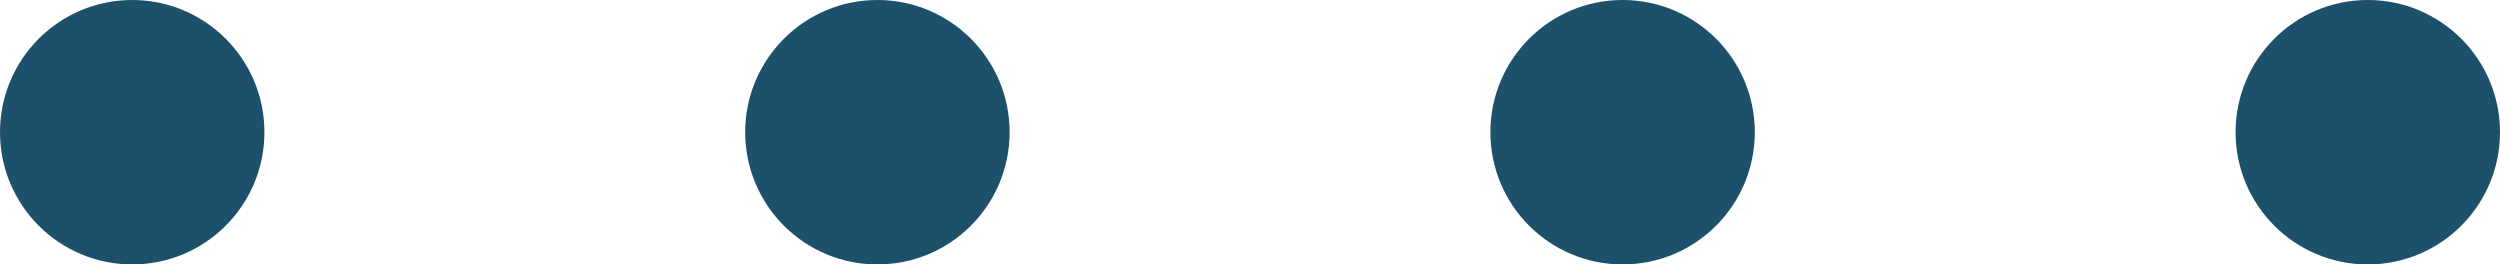
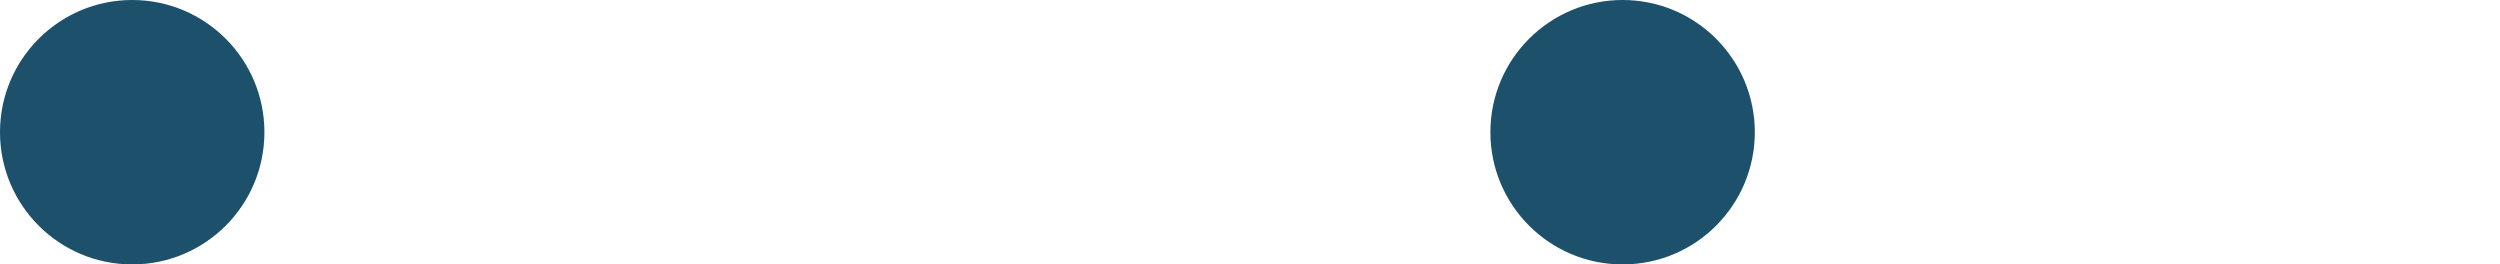
<svg xmlns="http://www.w3.org/2000/svg" width="104px" height="11px" viewBox="0 0 104 11" version="1.1">
  <title>4-dark-blue-dots</title>
  <g id="Page-1" stroke="none" stroke-width="1" fill="none" fill-rule="evenodd">
    <g id="HomeA" transform="translate(-747, -3943)" fill="#1C506B" fill-rule="nonzero">
      <g id="7_Full-Width-CTA-Banner" transform="translate(0, 3822)">
        <g id="Content" transform="translate(515, 75)">
          <g id="4-dark-blue-dots" transform="translate(232, 46)">
            <circle id="Oval" cx="5.5" cy="5.5" r="5.5" />
-             <circle id="Oval" cx="36.5" cy="5.5" r="5.5" />
            <circle id="Oval" cx="67.5" cy="5.5" r="5.5" />
-             <circle id="Oval" cx="98.5" cy="5.5" r="5.5" />
          </g>
        </g>
      </g>
    </g>
  </g>
</svg>